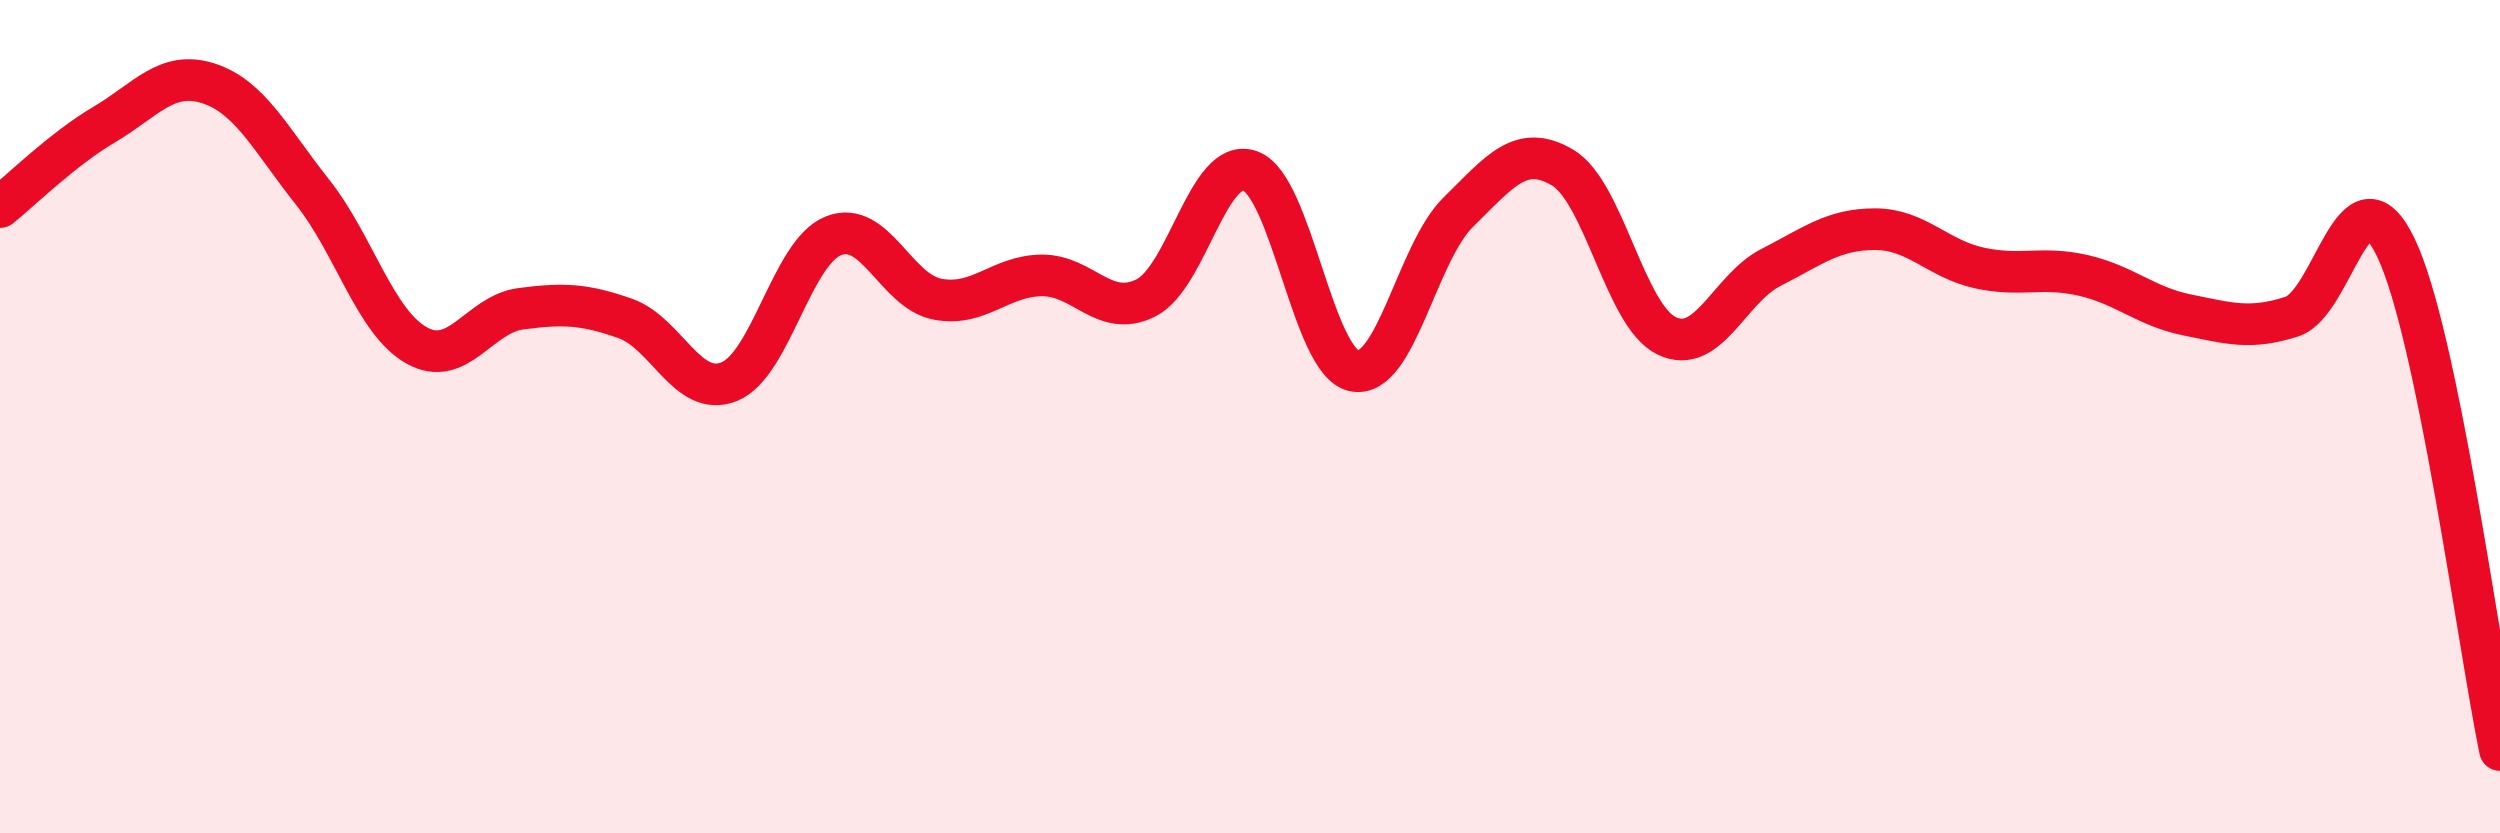
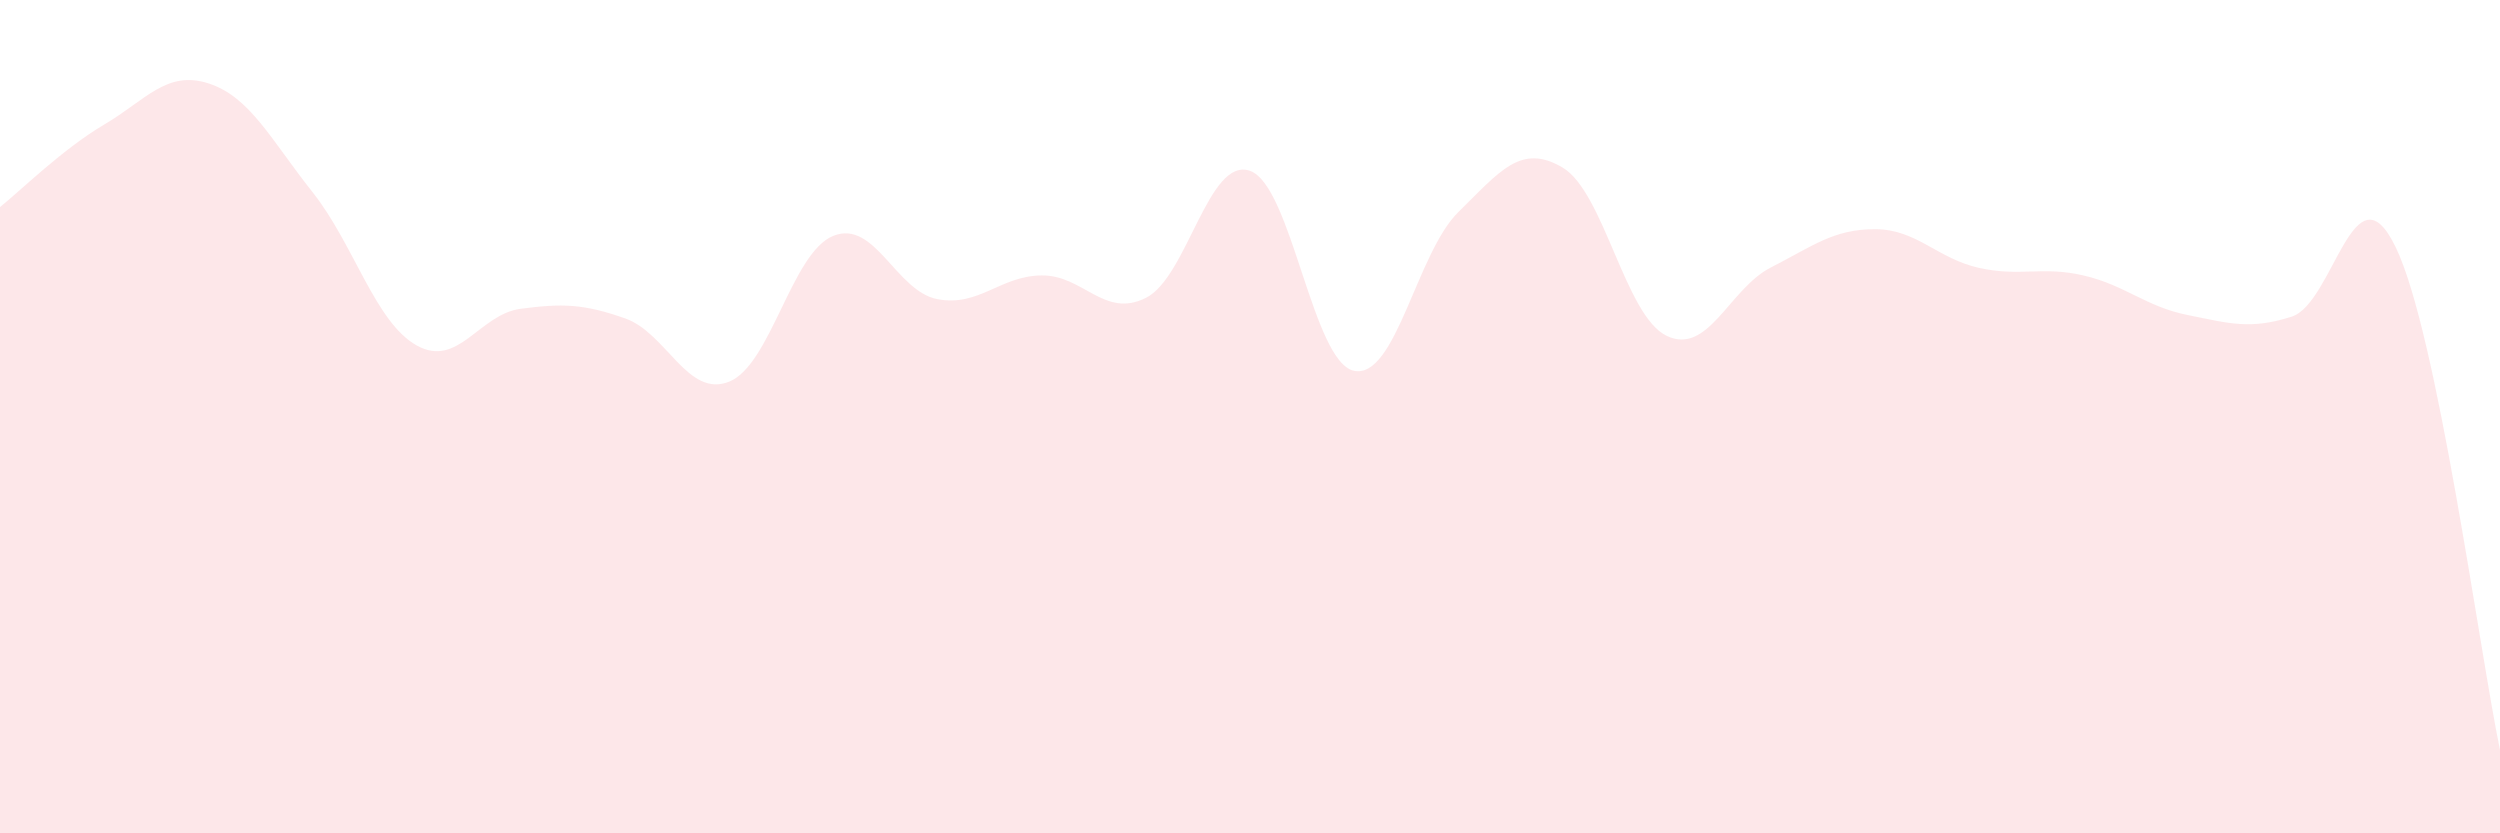
<svg xmlns="http://www.w3.org/2000/svg" width="60" height="20" viewBox="0 0 60 20">
  <path d="M 0,4.97 C 0.5,4.57 1.5,3.58 2.5,2.99 C 3.5,2.4 4,1.68 5,2 C 6,2.32 6.5,3.35 7.5,4.61 C 8.5,5.87 9,7.73 10,8.29 C 11,8.85 11.5,7.54 12.5,7.41 C 13.5,7.28 14,7.29 15,7.64 C 16,7.99 16.5,9.56 17.5,9.16 C 18.5,8.76 19,6.06 20,5.66 C 21,5.26 21.5,6.99 22.5,7.18 C 23.5,7.37 24,6.62 25,6.61 C 26,6.6 26.5,7.65 27.5,7.15 C 28.5,6.65 29,3.75 30,4.1 C 31,4.45 31.5,8.7 32.5,8.9 C 33.5,9.1 34,6.07 35,5.09 C 36,4.11 36.5,3.43 37.5,4.02 C 38.5,4.61 39,7.58 40,8.06 C 41,8.54 41.5,6.93 42.5,6.42 C 43.5,5.91 44,5.5 45,5.5 C 46,5.5 46.5,6.21 47.5,6.43 C 48.5,6.65 49,6.38 50,6.61 C 51,6.84 51.5,7.36 52.5,7.56 C 53.5,7.76 54,7.92 55,7.6 C 56,7.28 56.5,3.86 57.5,5.94 C 58.5,8.02 59.5,15.59 60,18L60 20L0 20Z" fill="#EB0A25" opacity="0.1" stroke-linecap="round" stroke-linejoin="round" />
-   <path d="M 0,4.97 C 0.5,4.57 1.5,3.58 2.5,2.99 C 3.5,2.4 4,1.68 5,2 C 6,2.32 6.5,3.35 7.5,4.61 C 8.5,5.87 9,7.73 10,8.29 C 11,8.85 11.5,7.54 12.5,7.41 C 13.5,7.28 14,7.29 15,7.64 C 16,7.99 16.5,9.56 17.5,9.16 C 18.5,8.76 19,6.06 20,5.66 C 21,5.26 21.5,6.99 22.5,7.18 C 23.5,7.37 24,6.62 25,6.61 C 26,6.6 26.5,7.65 27.5,7.15 C 28.5,6.65 29,3.75 30,4.1 C 31,4.45 31.5,8.7 32.5,8.9 C 33.5,9.1 34,6.07 35,5.09 C 36,4.11 36.5,3.43 37.5,4.02 C 38.5,4.61 39,7.58 40,8.06 C 41,8.54 41.5,6.93 42.5,6.42 C 43.5,5.91 44,5.5 45,5.5 C 46,5.5 46.5,6.21 47.5,6.43 C 48.5,6.65 49,6.38 50,6.61 C 51,6.84 51.5,7.36 52.5,7.56 C 53.5,7.76 54,7.92 55,7.6 C 56,7.28 56.5,3.86 57.5,5.94 C 58.5,8.02 59.5,15.59 60,18" stroke="#EB0A25" stroke-width="1" fill="none" stroke-linecap="round" stroke-linejoin="round" />
</svg>